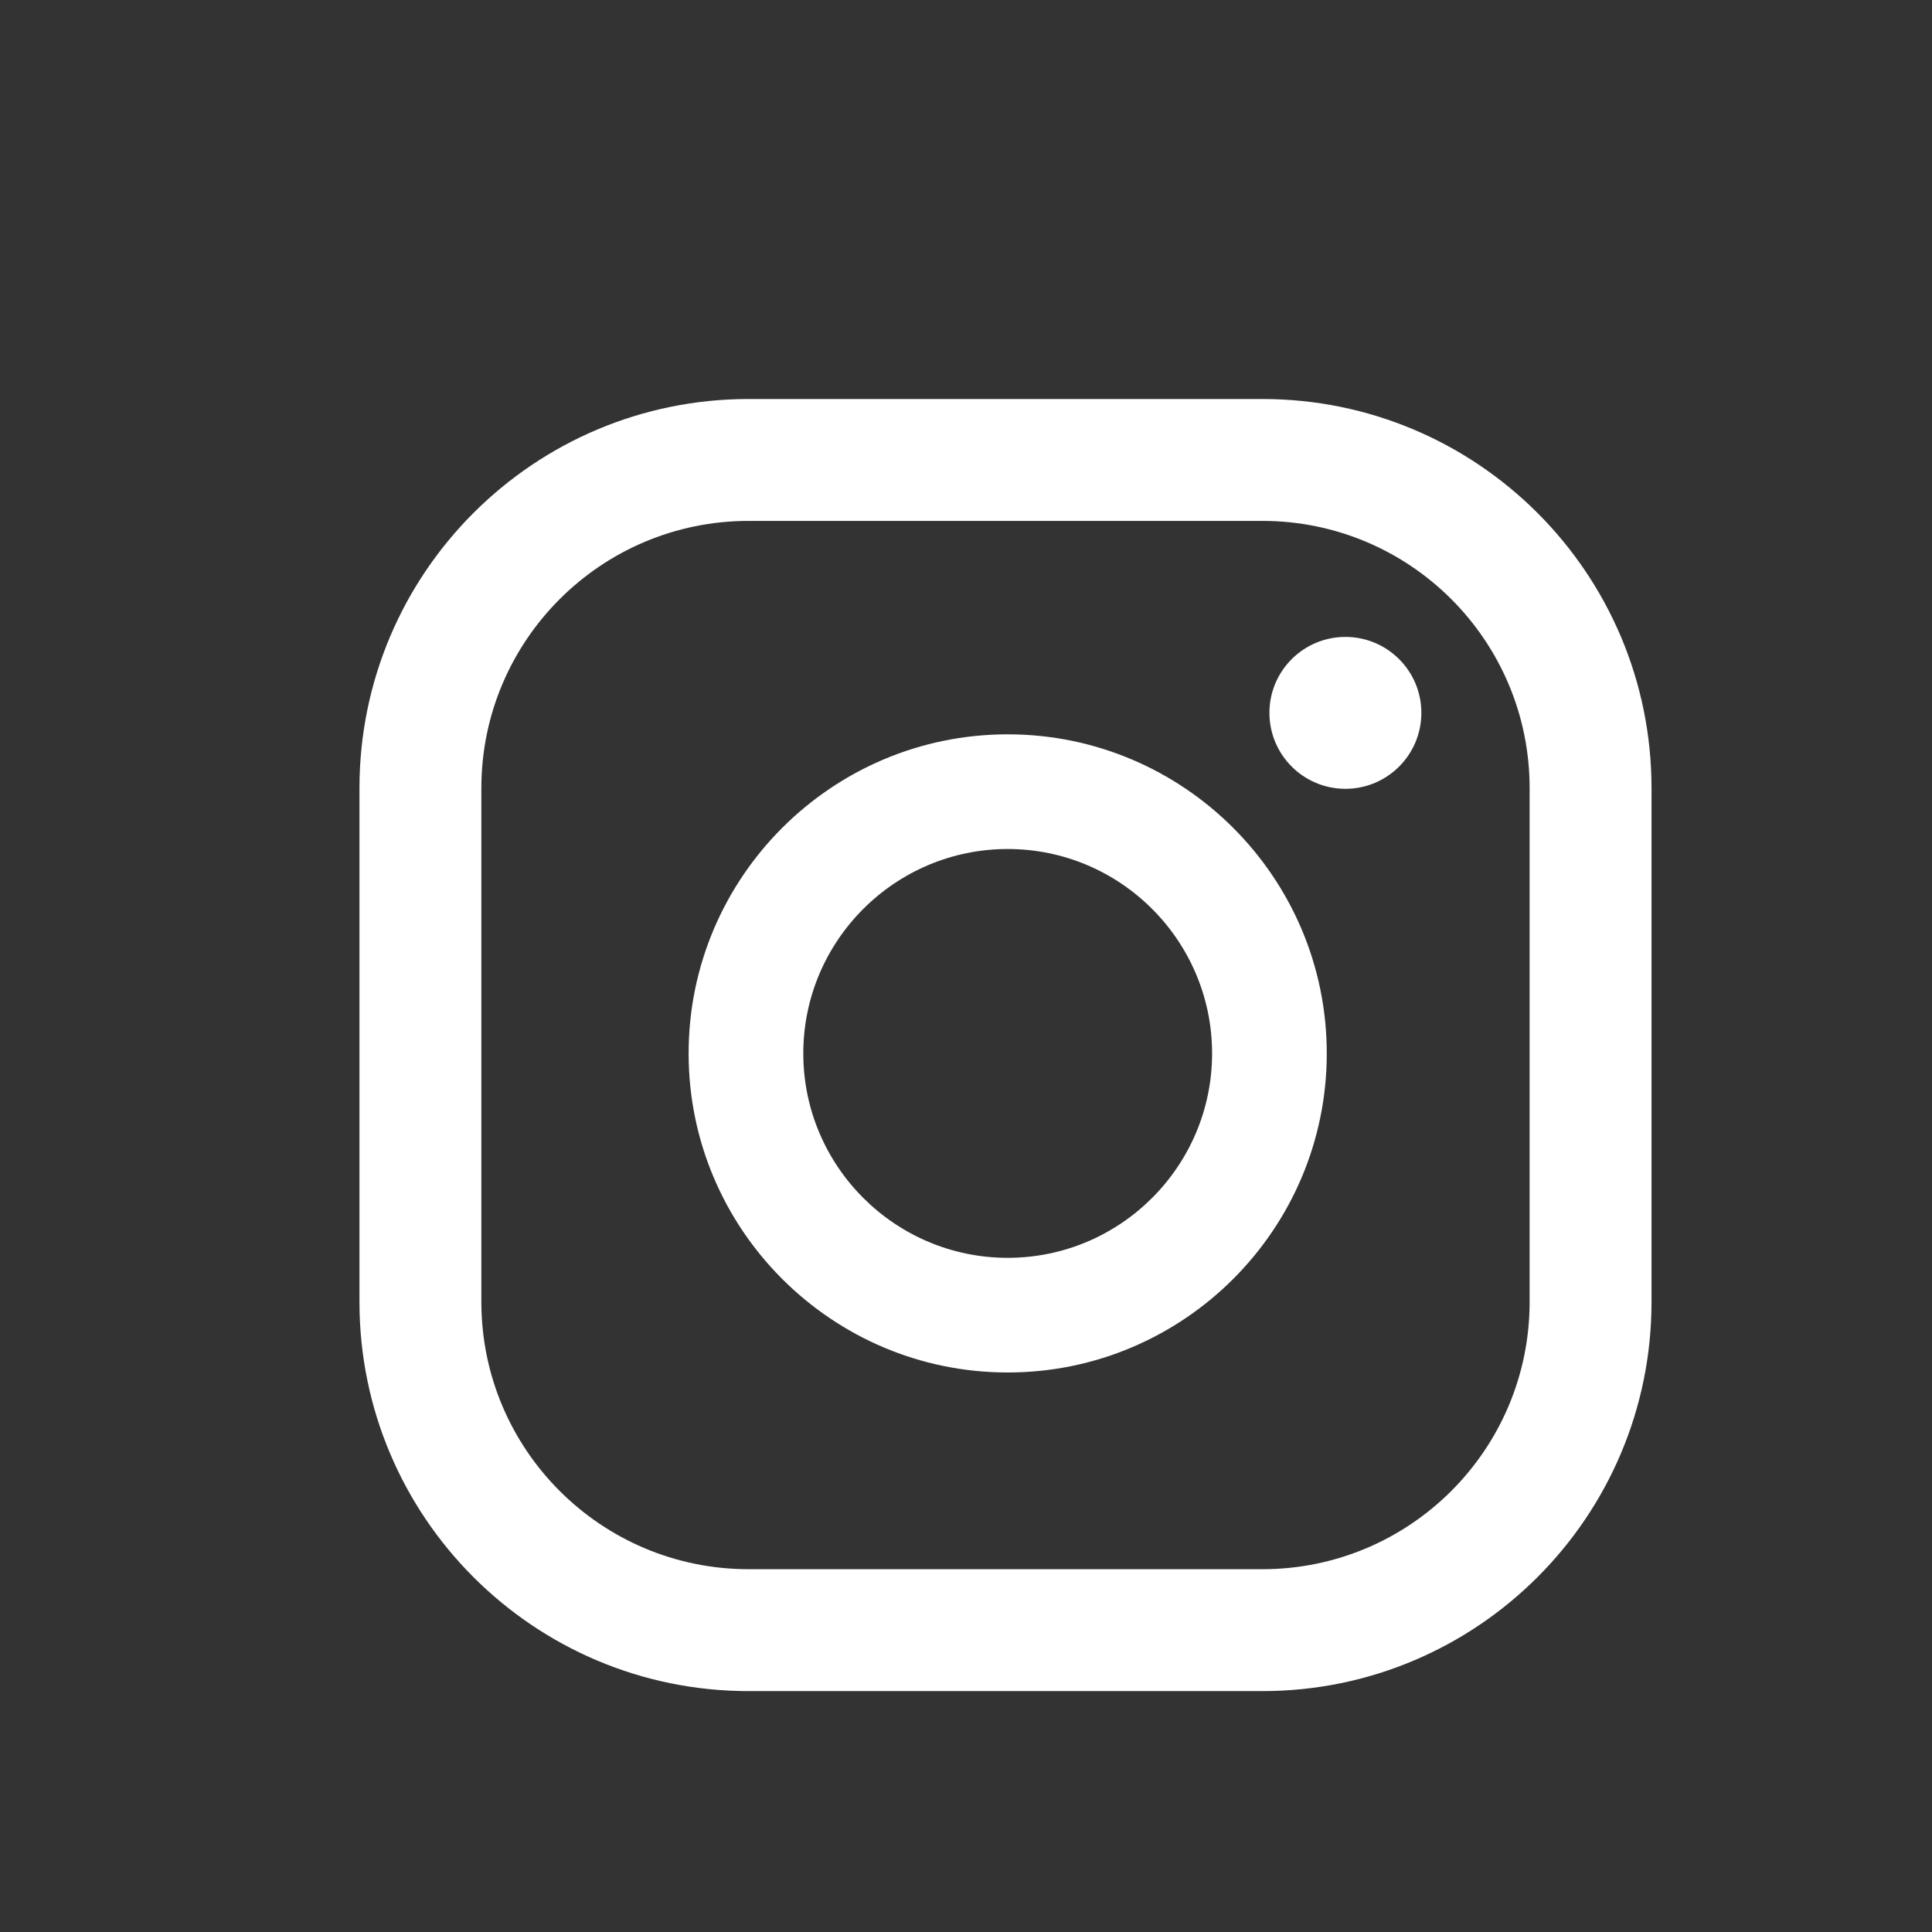
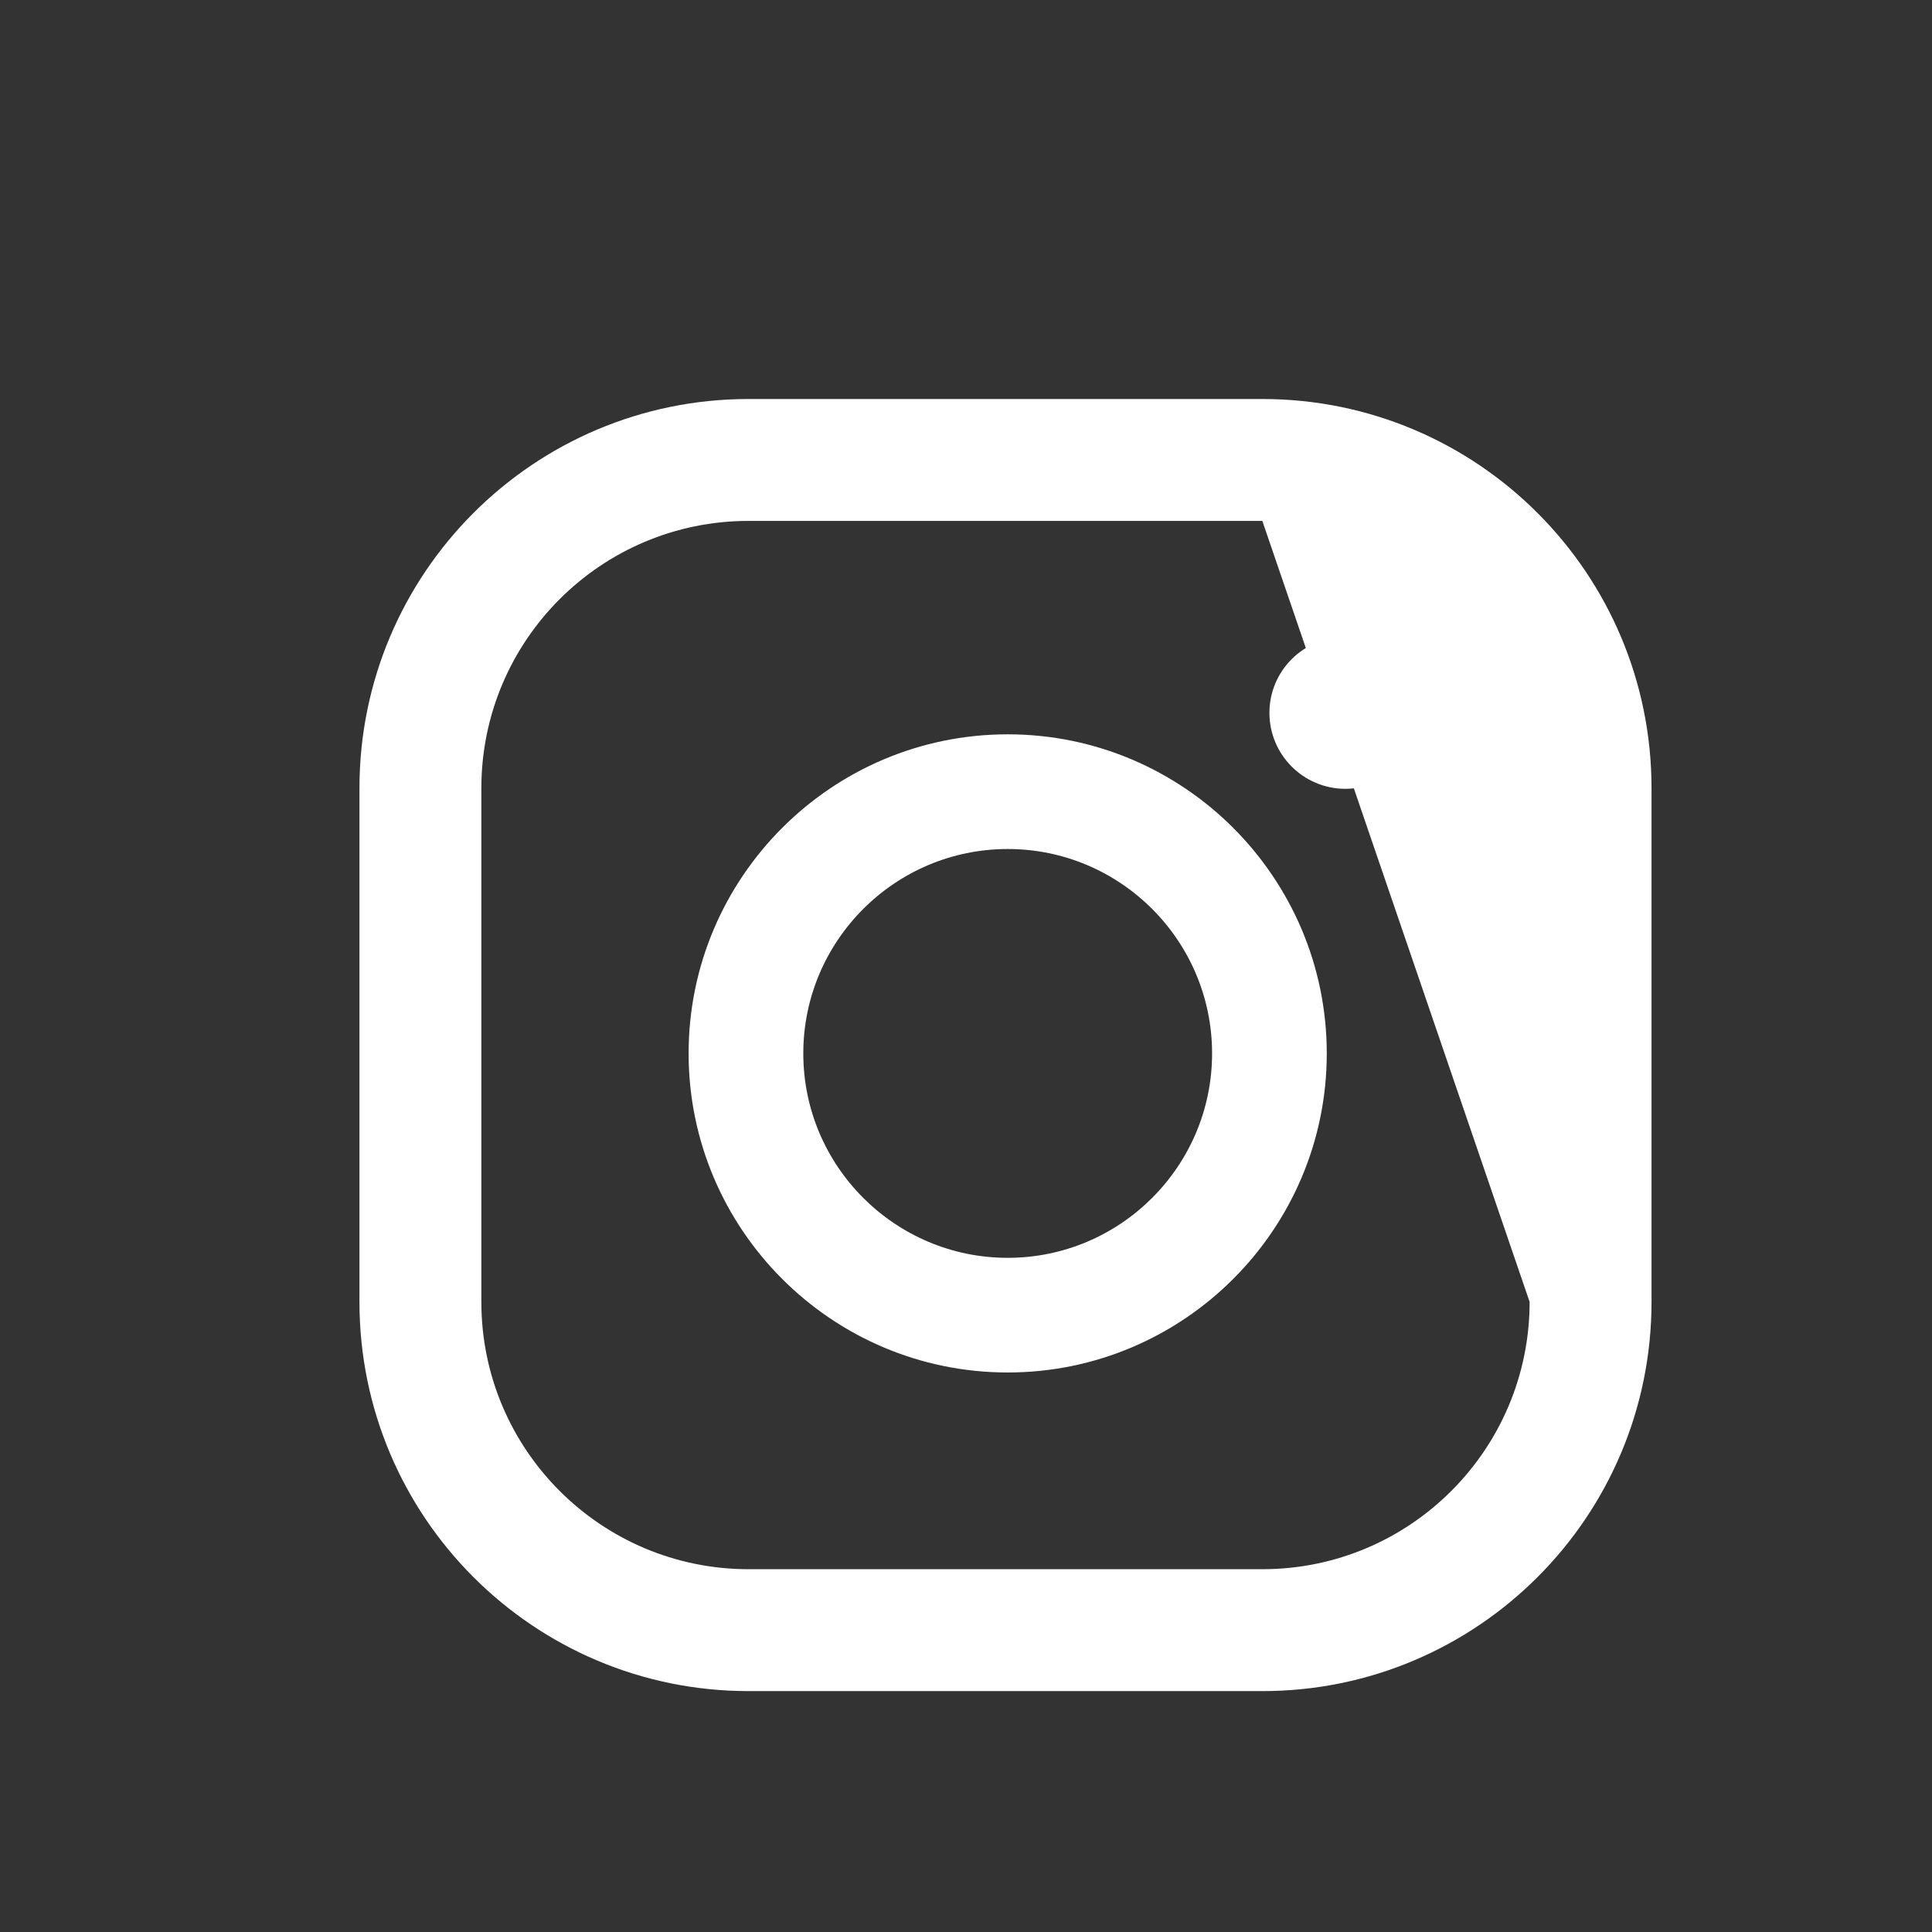
<svg xmlns="http://www.w3.org/2000/svg" width="30px" height="30px" version="1.1" xml:space="preserve" style="fill-rule:evenodd;clip-rule:evenodd;stroke-linejoin:round;stroke-miterlimit:2;">
  <rect width="100%" height="100%" fill="#333333" stroke="none" />
  <g transform="matrix(0.056,0,0,0.056,-177.703,-370.523)">
-     <path d="M3597.41,6977.48C3597.41,7018.42 3564.23,7051.6 3523.29,7051.6L3380.86,7051.6C3339.92,7051.6 3306.74,7018.42 3306.74,6977.48L3306.74,6835.04C3306.74,6794.1 3339.92,6760.92 3380.86,6760.92L3523.29,6760.92C3564.23,6760.92 3597.41,6794.1 3597.41,6835.04L3597.41,6977.48ZM3631.21,6835.04C3631.21,6775.44 3582.9,6727.12 3523.29,6727.12L3380.86,6727.12C3321.25,6727.12 3272.94,6775.44 3272.94,6835.04L3272.94,6977.48C3272.94,7037.08 3321.25,7085.4 3380.86,7085.4L3523.29,7085.4C3582.9,7085.4 3631.21,7037.08 3631.21,6977.48L3631.21,6835.04ZM3452.69,6965.26C3421.44,6965.26 3396.01,6939.83 3396.01,6908.58C3396.01,6877.33 3421.44,6851.9 3452.69,6851.9C3483.94,6851.9 3509.36,6877.33 3509.36,6908.58C3509.36,6939.83 3483.94,6965.26 3452.69,6965.26ZM3452.69,6820.1C3403.9,6820.1 3364.21,6859.79 3364.21,6908.58C3364.21,6957.37 3403.9,6997.05 3452.69,6997.05C3501.48,6997.05 3541.16,6957.37 3541.16,6908.58C3541.16,6859.79 3501.48,6820.1 3452.69,6820.1ZM3546.33,6793.09C3534.7,6793.09 3525.26,6802.51 3525.26,6814.14C3525.26,6825.78 3534.7,6835.21 3546.33,6835.21C3557.96,6835.21 3567.39,6825.78 3567.39,6814.14C3567.39,6802.51 3557.96,6793.09 3546.33,6793.09Z" style="fill:white;fill-rule:nonzero;" />
+     <path d="M3597.41,6977.48C3597.41,7018.42 3564.23,7051.6 3523.29,7051.6L3380.86,7051.6C3339.92,7051.6 3306.74,7018.42 3306.74,6977.48L3306.74,6835.04C3306.74,6794.1 3339.92,6760.92 3380.86,6760.92L3523.29,6760.92L3597.41,6977.48ZM3631.21,6835.04C3631.21,6775.44 3582.9,6727.12 3523.29,6727.12L3380.86,6727.12C3321.25,6727.12 3272.94,6775.44 3272.94,6835.04L3272.94,6977.48C3272.94,7037.08 3321.25,7085.4 3380.86,7085.4L3523.29,7085.4C3582.9,7085.4 3631.21,7037.08 3631.21,6977.48L3631.21,6835.04ZM3452.69,6965.26C3421.44,6965.26 3396.01,6939.83 3396.01,6908.58C3396.01,6877.33 3421.44,6851.9 3452.69,6851.9C3483.94,6851.9 3509.36,6877.33 3509.36,6908.58C3509.36,6939.83 3483.94,6965.26 3452.69,6965.26ZM3452.69,6820.1C3403.9,6820.1 3364.21,6859.79 3364.21,6908.58C3364.21,6957.37 3403.9,6997.05 3452.69,6997.05C3501.48,6997.05 3541.16,6957.37 3541.16,6908.58C3541.16,6859.79 3501.48,6820.1 3452.69,6820.1ZM3546.33,6793.09C3534.7,6793.09 3525.26,6802.51 3525.26,6814.14C3525.26,6825.78 3534.7,6835.21 3546.33,6835.21C3557.96,6835.21 3567.39,6825.78 3567.39,6814.14C3567.39,6802.51 3557.96,6793.09 3546.33,6793.09Z" style="fill:white;fill-rule:nonzero;" />
  </g>
</svg>